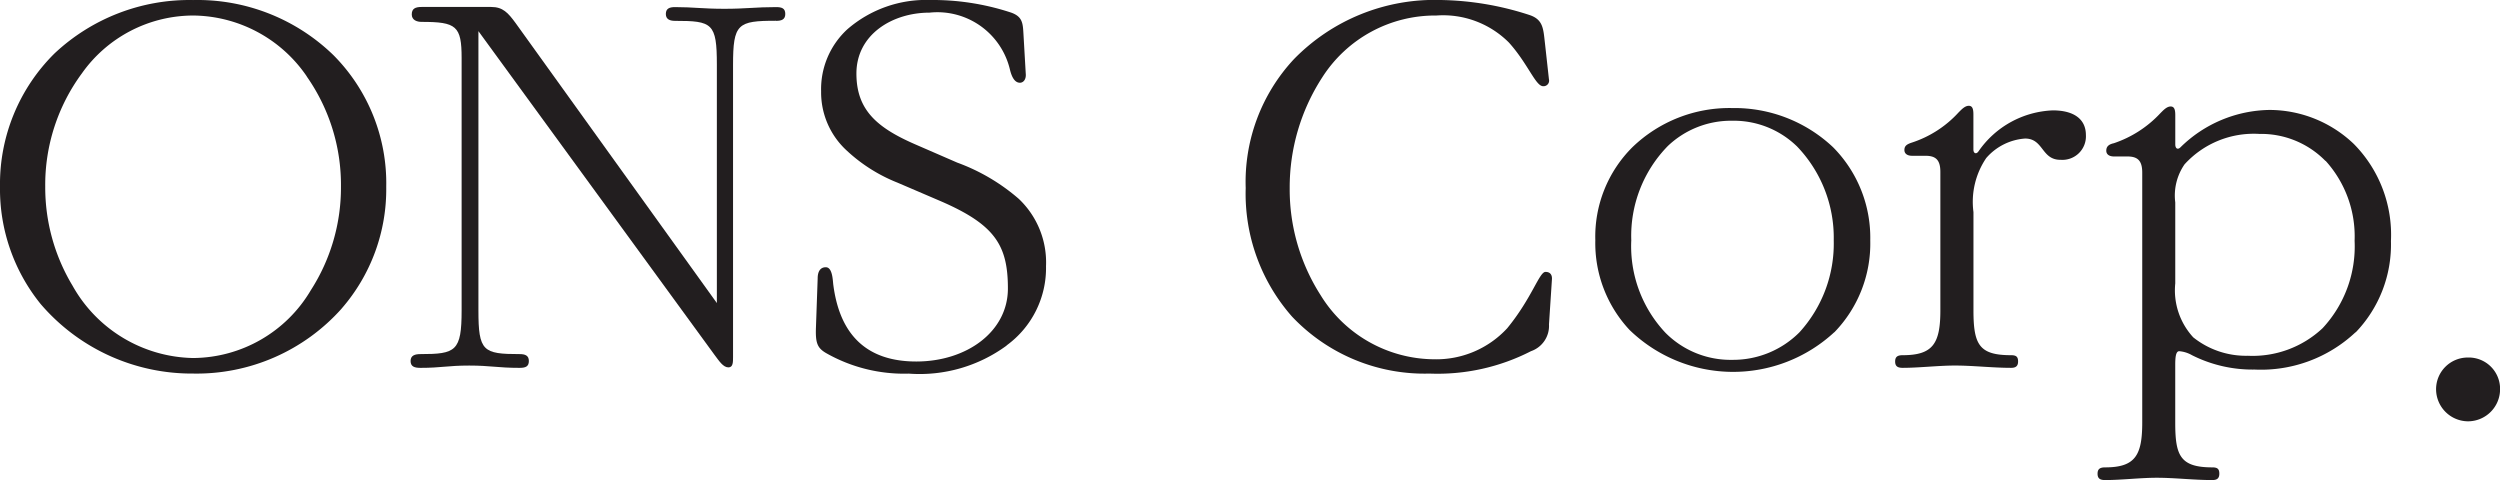
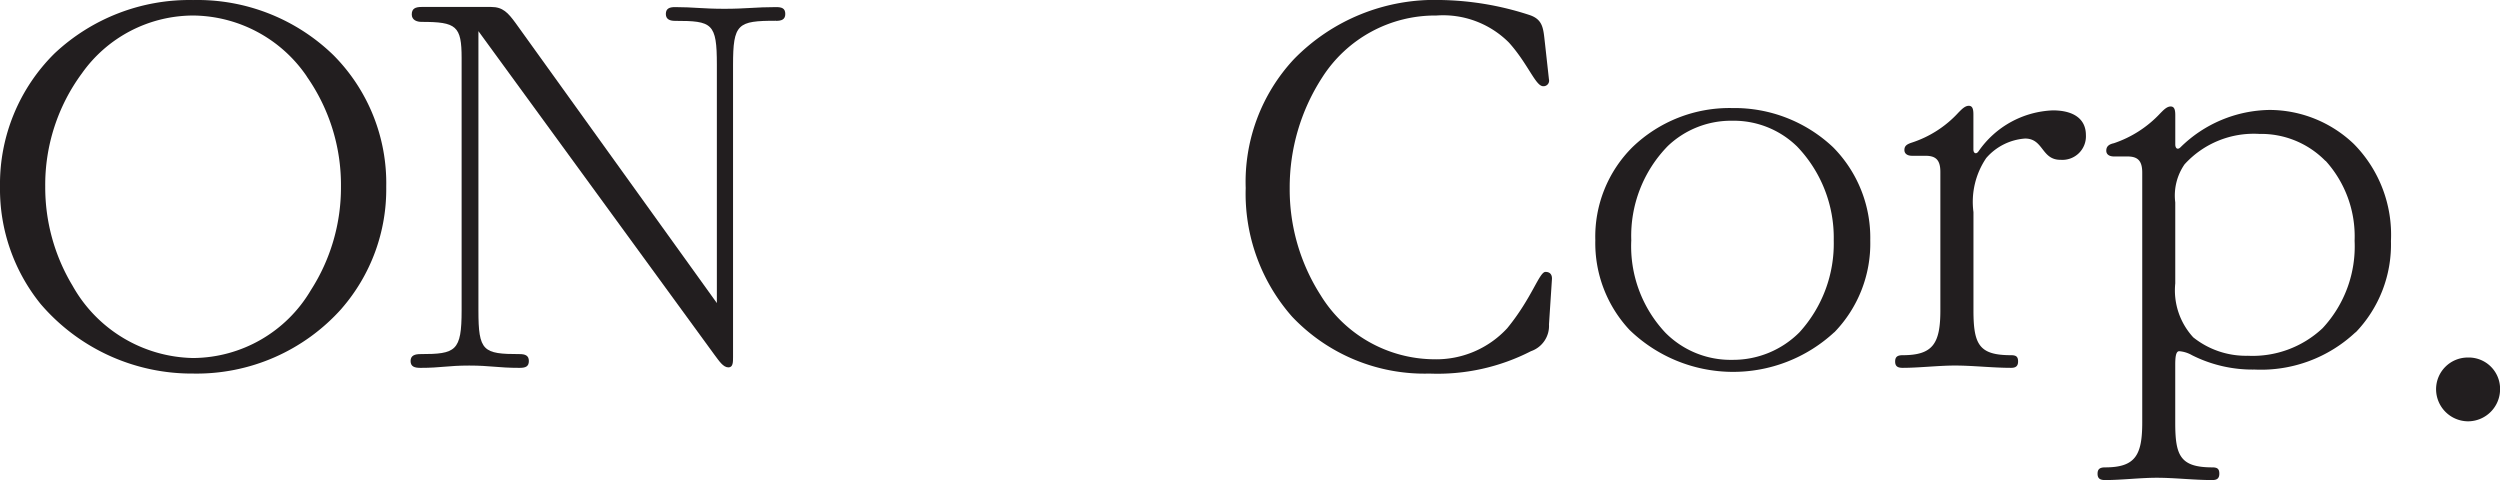
<svg xmlns="http://www.w3.org/2000/svg" id="그룹_21004" data-name="그룹 21004" width="125" height="24" viewBox="0 0 125 24">
  <defs>
    <clipPath id="clip-path">
      <rect width="125" height="24" fill="none" />
    </clipPath>
  </defs>
  <g id="반복_그리드_6" data-name="반복 그리드 6" clip-path="url(#clip-path)">
    <g id="그룹_21003" data-name="그룹 21003" clip-path="url(#clip-path)">
      <path id="패스_5482" data-name="패스 5482" d="M17.08,15.44a9.714,9.714,0,0,1-7.423,3.246,9.95,9.95,0,0,1-7.625-3.478A9.136,9.136,0,0,1,0,9.348,9.188,9.188,0,0,1,2.726,2.68,9.853,9.853,0,0,1,9.657.01a9.754,9.754,0,0,1,7.017,2.758,9.079,9.079,0,0,1,2.638,6.58,9.087,9.087,0,0,1-2.234,6.092ZM15.341,3.83A6.95,6.95,0,0,0,9.657.784a6.834,6.834,0,0,0-5.568,2.9,9.383,9.383,0,0,0-1.827,5.66,9.519,9.519,0,0,0,1.362,4.943,7.058,7.058,0,0,0,6.031,3.622,6.883,6.883,0,0,0,5.886-3.39,9.487,9.487,0,0,0,1.507-5.172A9.441,9.441,0,0,0,15.336,3.83Z" transform="translate(0 -0.008)" fill="#221e1f" />
      <path id="패스_5483" data-name="패스 5483" d="M101.627,2.111c-1.914,0-2.145.144-2.145,2.214v14.6c0,.259,0,.517-.231.517-.261,0-.463-.317-.7-.632l-11.8-16.18V16.594c0,2.04.231,2.184,2.059,2.184.261,0,.463.059.463.344s-.175.344-.463.344c-1.1,0-1.451-.115-2.522-.115s-1.391.115-2.436.115c-.291,0-.493-.059-.493-.344s.231-.344.493-.344c1.768,0,2.059-.144,2.059-2.184V3.978c0-1.608-.261-1.811-2-1.811-.232,0-.493-.085-.493-.373s.175-.373.493-.373h3.48c.579,0,.84.288,1.219.805l10.063,14V4.3c0-2.07-.231-2.184-2.088-2.184-.232,0-.463-.059-.463-.344s.2-.344.463-.344c.9,0,1.391.085,2.465.085s1.566-.085,2.581-.085c.291,0,.463.059.463.344s-.2.344-.463.344Z" transform="translate(-62.83 -1.073)" fill="#221e1f" />
-       <path id="패스_5484" data-name="패스 5484" d="M175.175,17.273a7.353,7.353,0,0,1-4.9,1.408,7.877,7.877,0,0,1-4.147-1.035c-.436-.259-.522-.517-.493-1.294l.086-2.443c0-.259.086-.547.406-.547.347,0,.347.691.377.891.32,2.443,1.623,3.822,4.147,3.822s4.581-1.494,4.581-3.649-.638-3.19-3.364-4.369l-2.145-.92a8.089,8.089,0,0,1-2.611-1.667,3.945,3.945,0,0,1-1.219-2.9,4.066,4.066,0,0,1,1.305-3.1A6,6,0,0,1,171.345,0,12.513,12.513,0,0,1,175.4.632c.552.2.579.517.608,1.035l.116,2.011c.03.288-.116.459-.291.459-.261,0-.406-.288-.493-.632A3.728,3.728,0,0,0,171.313.632c-1.857,0-3.655,1.091-3.655,3.046,0,1.811,1.015,2.7,2.928,3.534l2.116.92a9.825,9.825,0,0,1,3.074,1.811,4.373,4.373,0,0,1,1.362,3.363,4.783,4.783,0,0,1-1.973,3.966Z" transform="translate(-124.837 0)" fill="#221e1f" />
      <path id="패스_5485" data-name="패스 5485" d="M268.064,16.209a1.338,1.338,0,0,1-.9,1.35,10.228,10.228,0,0,1-5.073,1.12,9.119,9.119,0,0,1-6.871-2.846A9.291,9.291,0,0,1,252.9,9.4a9,9,0,0,1,2.406-6.436A9.822,9.822,0,0,1,262.643,0a14.986,14.986,0,0,1,4.436.747c.7.229.7.691.783,1.408l.2,1.811a.277.277,0,0,1-.291.344c-.377,0-.754-1.12-1.712-2.184a4.649,4.649,0,0,0-3.625-1.35,6.7,6.7,0,0,0-5.711,3.1A10.1,10.1,0,0,0,255.1,9.4a9.8,9.8,0,0,0,1.537,5.345,6.712,6.712,0,0,0,5.684,3.219,4.826,4.826,0,0,0,3.655-1.552c1.246-1.523,1.6-2.817,1.914-2.817.231,0,.347.144.32.4l-.145,2.214Z" transform="translate(-190.615 0)" fill="#221e1f" />
      <path id="패스_5486" data-name="패스 5486" d="M335.827,33.348a7.443,7.443,0,0,1-10.235-.115,6.353,6.353,0,0,1-1.712-4.484,6.31,6.31,0,0,1,1.857-4.655,6.983,6.983,0,0,1,4.987-1.955A7.184,7.184,0,0,1,335.77,24.1a6.427,6.427,0,0,1,1.857,4.655,6.372,6.372,0,0,1-1.8,4.6Zm-1.884-9.311a4.528,4.528,0,0,0-3.219-1.264,4.581,4.581,0,0,0-3.219,1.264,6.426,6.426,0,0,0-1.827,4.713,6.311,6.311,0,0,0,1.712,4.628,4.585,4.585,0,0,0,3.335,1.35,4.681,4.681,0,0,0,3.364-1.379,6.586,6.586,0,0,0,1.712-4.6,6.589,6.589,0,0,0-1.857-4.713" transform="translate(-244.114 -16.736)" fill="#221e1f" />
      <path id="패스_5487" data-name="패스 5487" d="M393.015,24.372c-.958,0-.84-1.064-1.768-1.064a2.832,2.832,0,0,0-1.943.976,3.9,3.9,0,0,0-.638,2.7V31.9c0,1.723.291,2.241,1.884,2.241.261,0,.347.085.347.315s-.116.317-.347.317c-.928,0-1.914-.115-2.812-.115-.813,0-1.8.115-2.611.115-.261,0-.377-.085-.377-.317s.116-.315.377-.315c1.507,0,1.884-.576,1.884-2.241V24.975c0-.632-.261-.805-.754-.805h-.667c-.2,0-.377-.085-.377-.288s.116-.288.377-.373a5.442,5.442,0,0,0,2.32-1.494c.145-.144.32-.344.522-.344.175,0,.231.144.231.432v1.752c0,.2.145.259.261.085a4.738,4.738,0,0,1,3.711-2.04c1.044,0,1.653.432,1.653,1.235a1.175,1.175,0,0,1-1.276,1.235Z" transform="translate(-289.993 -16.381)" fill="#221e1f" />
      <path id="패스_5488" data-name="패스 5488" d="M438.743,33.083a6.9,6.9,0,0,1-5.046,1.867,6.726,6.726,0,0,1-3.133-.718,1.529,1.529,0,0,0-.638-.2c-.175,0-.2.317-.2.691V37.6c0,1.638.232,2.241,1.857,2.241.261,0,.347.085.347.317s-.116.317-.347.317c-.928,0-1.884-.115-2.783-.115-.813,0-1.768.115-2.581.115-.261,0-.377-.085-.377-.317s.116-.317.377-.317c1.507,0,1.857-.6,1.857-2.241v-12.5c0-.632-.261-.805-.754-.805h-.667c-.2,0-.377-.085-.377-.288s.116-.317.377-.373a5.623,5.623,0,0,0,2.32-1.494c.145-.144.32-.344.522-.344.175,0,.231.144.231.432v1.464c0,.2.116.288.261.144a6.47,6.47,0,0,1,4.465-1.867,6.12,6.12,0,0,1,4.2,1.7,6.461,6.461,0,0,1,1.857,4.857,6.33,6.33,0,0,1-1.768,4.569Zm-1.507-8.565a4.5,4.5,0,0,0-3.305-1.35,4.674,4.674,0,0,0-3.741,1.523,2.74,2.74,0,0,0-.463,1.9V30.64a3.47,3.47,0,0,0,.9,2.7,4.22,4.22,0,0,0,2.726.92,5.106,5.106,0,0,0,3.741-1.379,6,6,0,0,0,1.6-4.369,5.628,5.628,0,0,0-1.451-4Z" transform="translate(-320.964 -16.472)" fill="#221e1f" />
      <path id="패스_5489" data-name="패스 5489" d="M496.186,76.43a1.608,1.608,0,0,1-1.6-1.608,1.585,1.585,0,0,1,1.6-1.582,1.567,1.567,0,0,1,1.6,1.582,1.607,1.607,0,0,1-1.6,1.608" transform="translate(-372.782 -55.364)" fill="#221e1f" />
    </g>
  </g>
</svg>